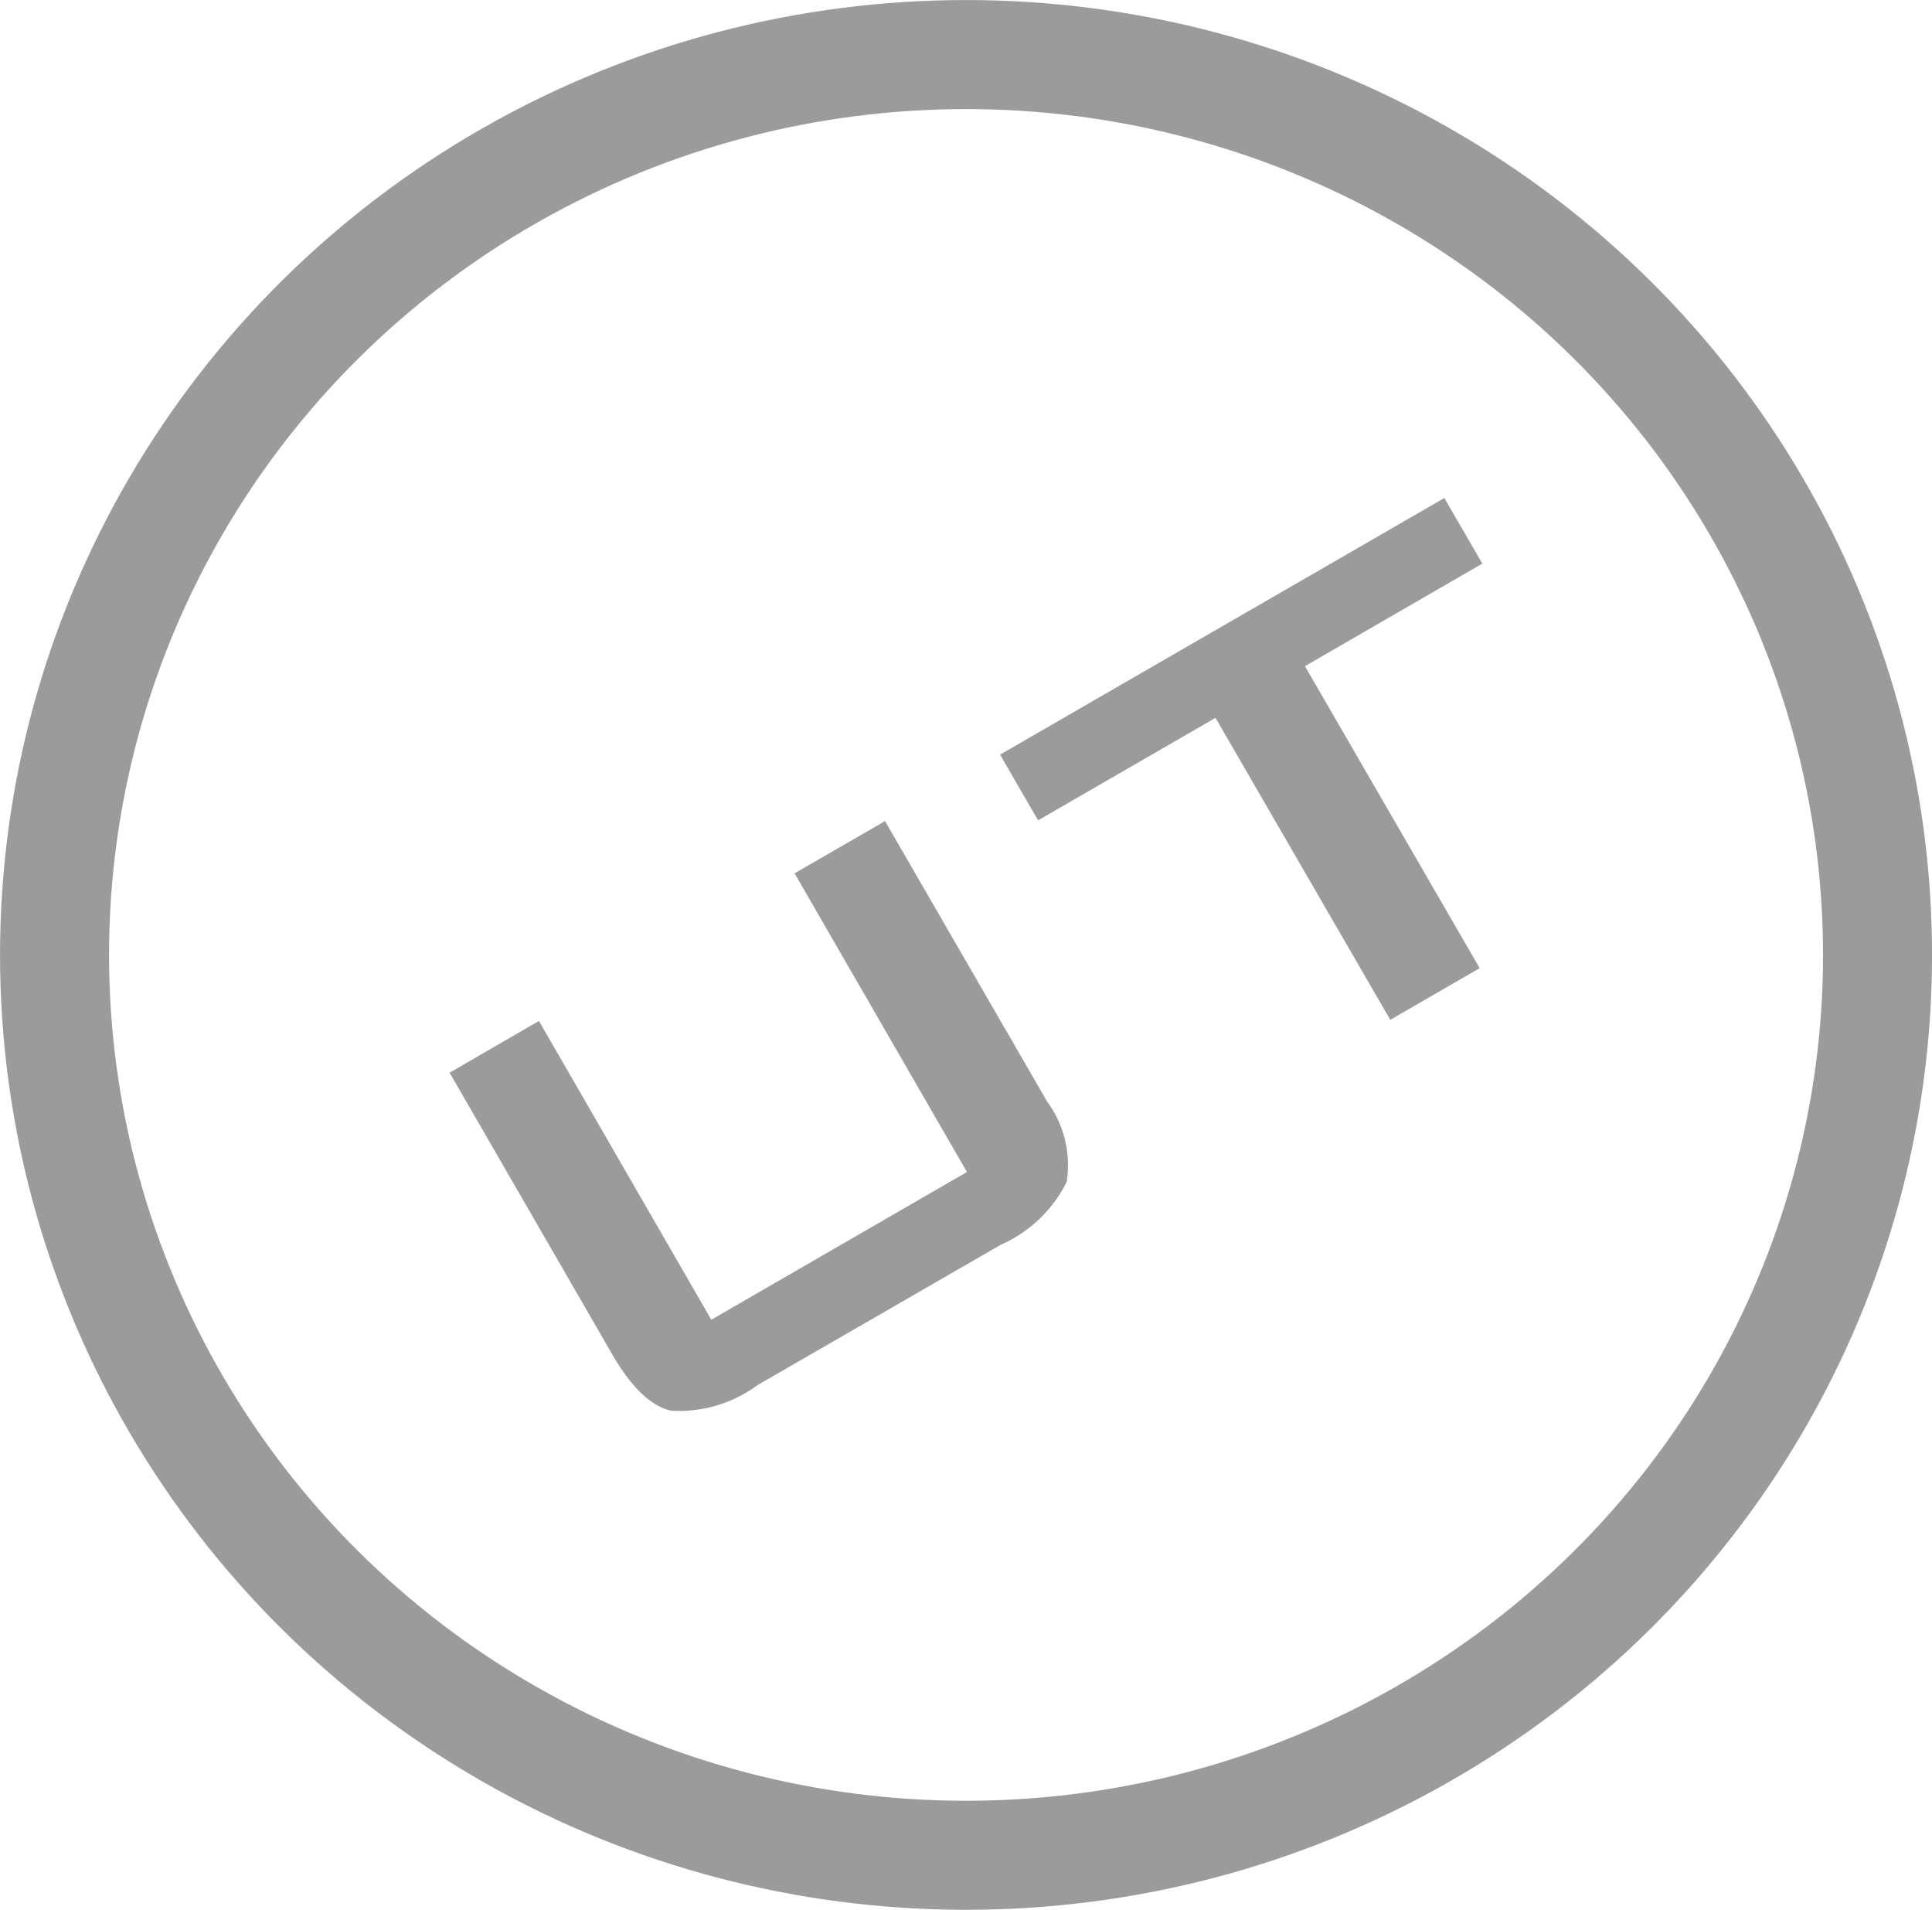
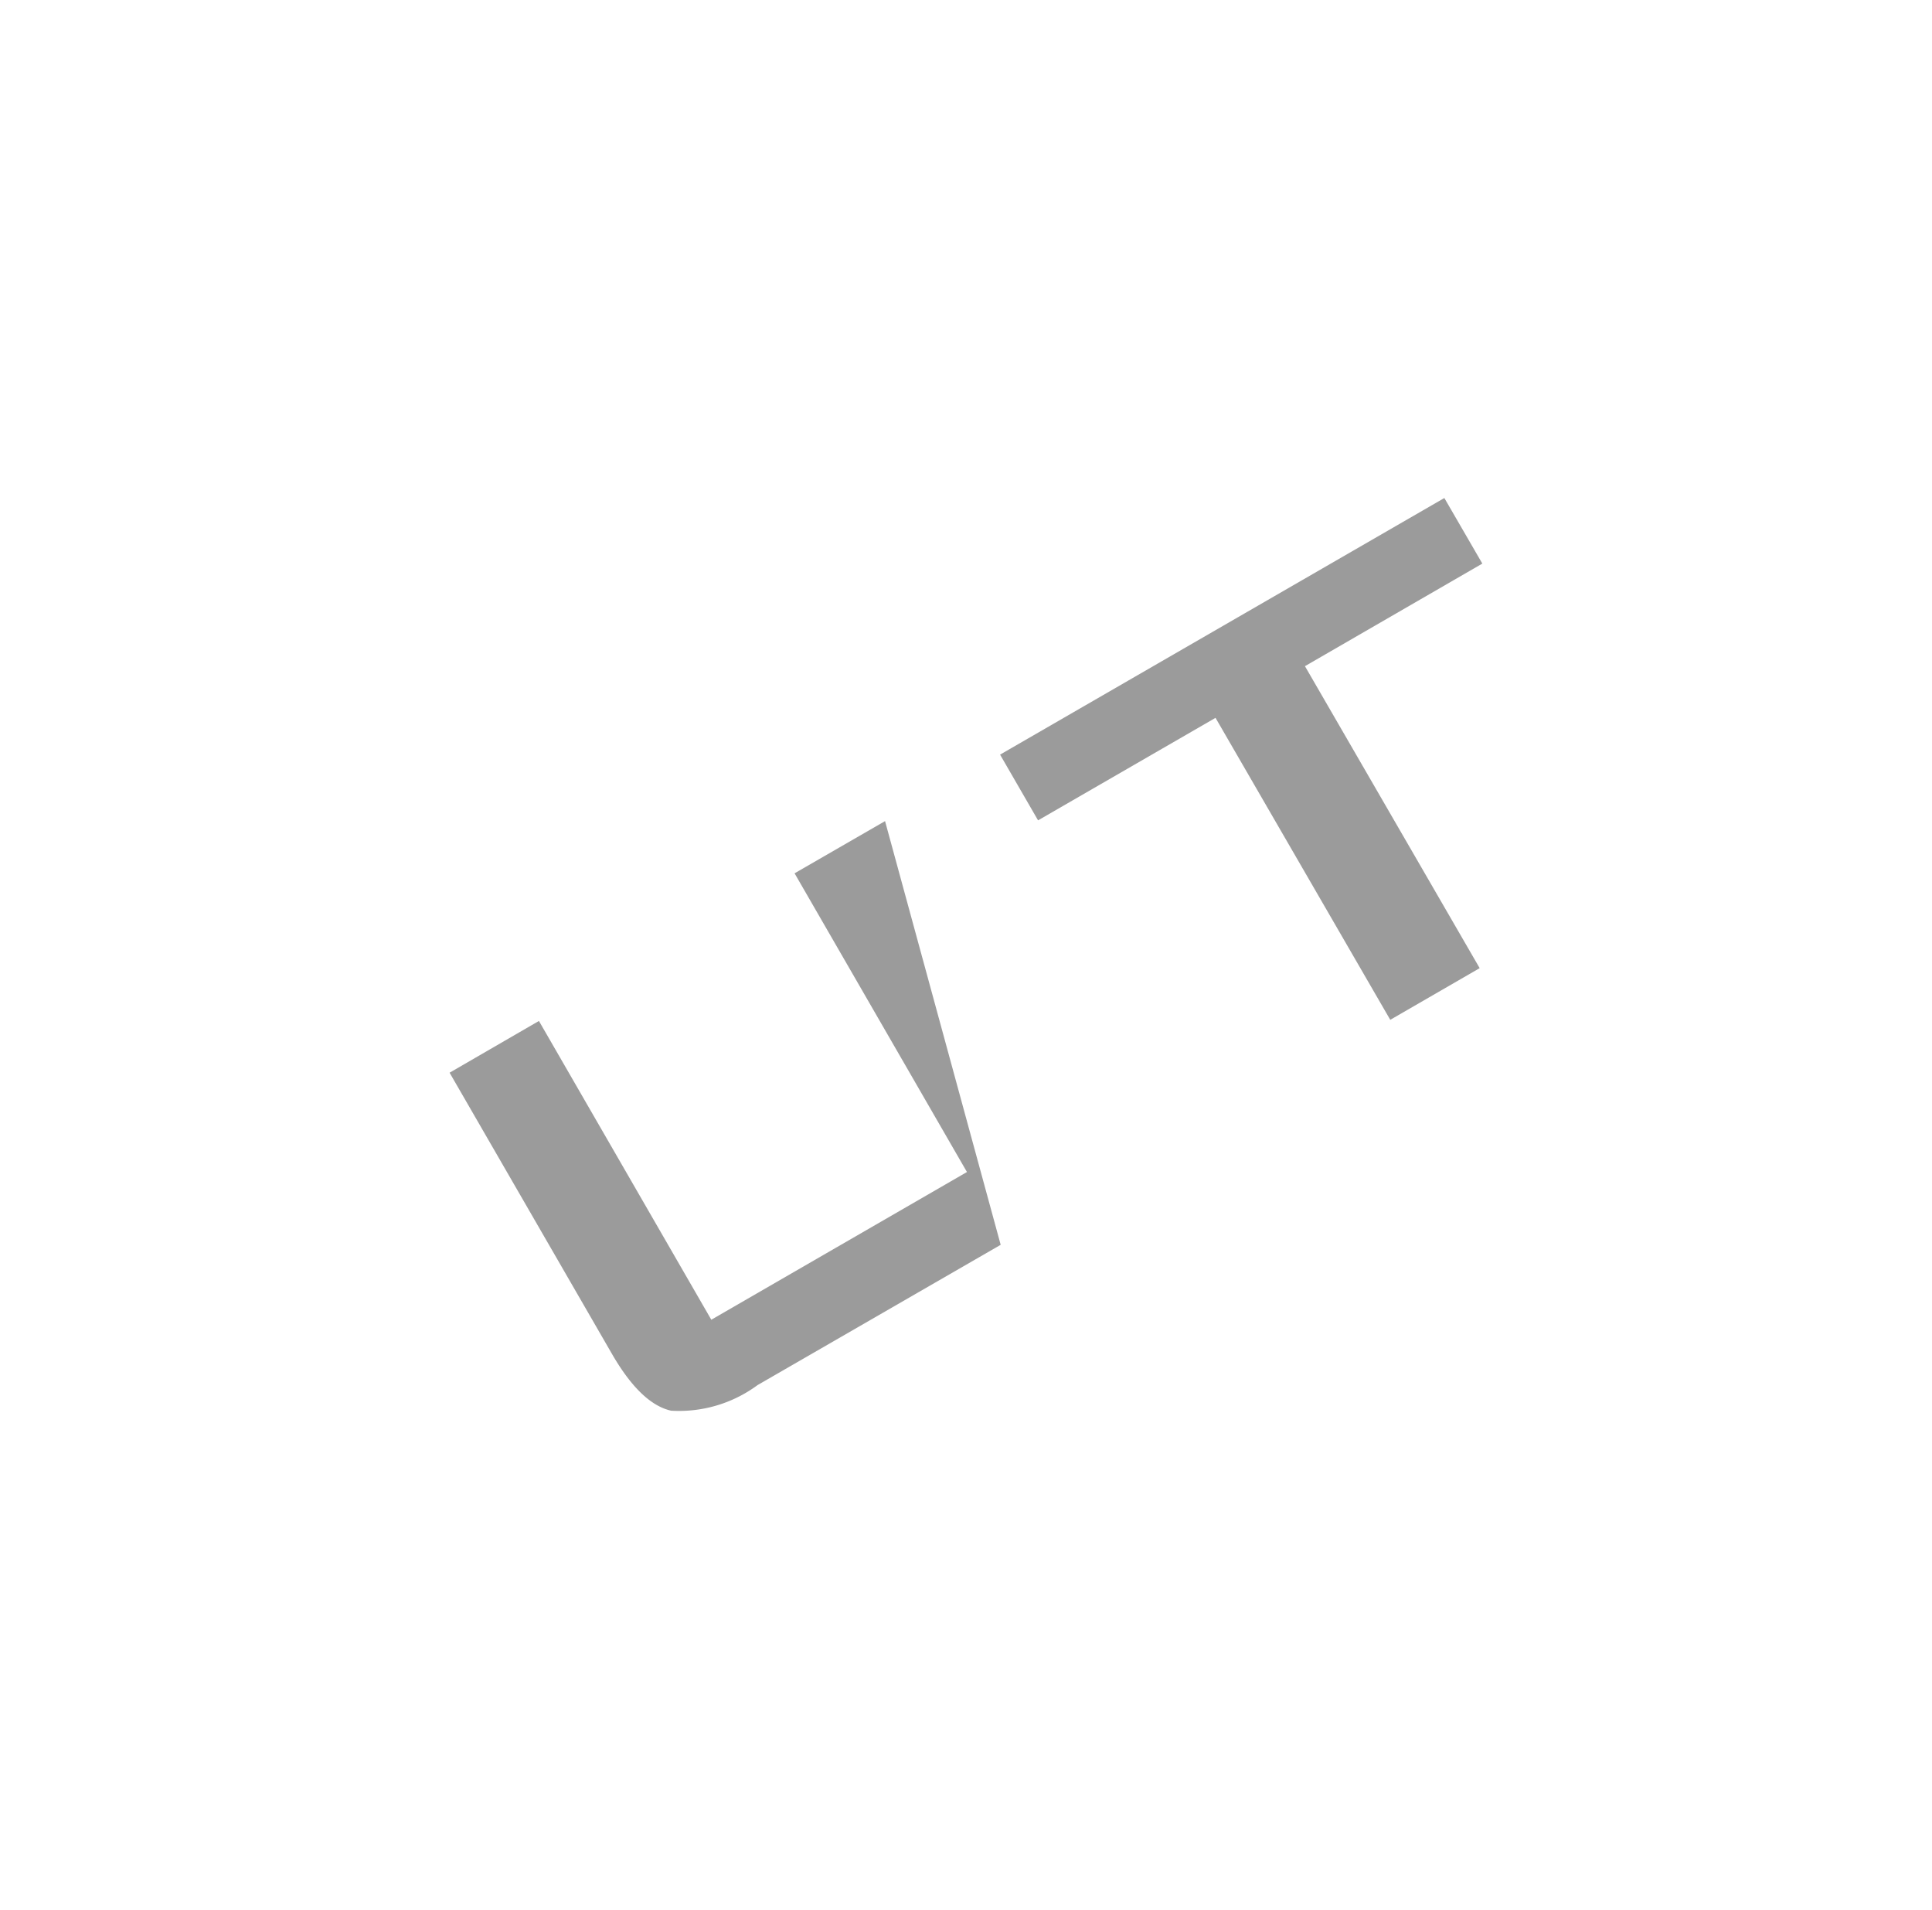
<svg xmlns="http://www.w3.org/2000/svg" viewBox="0 0 25.431 25.133">
  <g id="Layer_2" data-name="Layer 2">
    <g id="Layer_1-2" data-name="Layer 1">
      <g id="Layer_2-2" data-name="Layer 2">
        <g id="Layer_1-2-2" data-name="Layer 1-2">
-           <path d="M19.512,7.417l-.5-.863L13.164,9.931l.5.865L16,9.447l2.3,3.974,1.177-.68-2.3-3.974Zm-13.594,6.7,2.131,3.69q.384.669.785.758a1.74,1.74,0,0,0,1.138-.337l3.2-1.846a1.765,1.765,0,0,0,.868-.826,1.407,1.407,0,0,0-.256-1.058L11.65,10.806l-1.191.687,2.269,3.931L9.363,17.368,7.094,13.436Z" fill="#9b9b9b" />
-           <ellipse cx="12.716" cy="12.567" rx="11.998" ry="11.849" fill="none" stroke="#9b9b9b" stroke-miterlimit="10" stroke-width="1.435" />
+           <path d="M19.512,7.417l-.5-.863L13.164,9.931l.5.865L16,9.447l2.3,3.974,1.177-.68-2.3-3.974Zm-13.594,6.7,2.131,3.69q.384.669.785.758a1.74,1.74,0,0,0,1.138-.337l3.2-1.846L11.65,10.806l-1.191.687,2.269,3.931L9.363,17.368,7.094,13.436Z" fill="#9b9b9b" />
        </g>
      </g>
    </g>
  </g>
</svg>